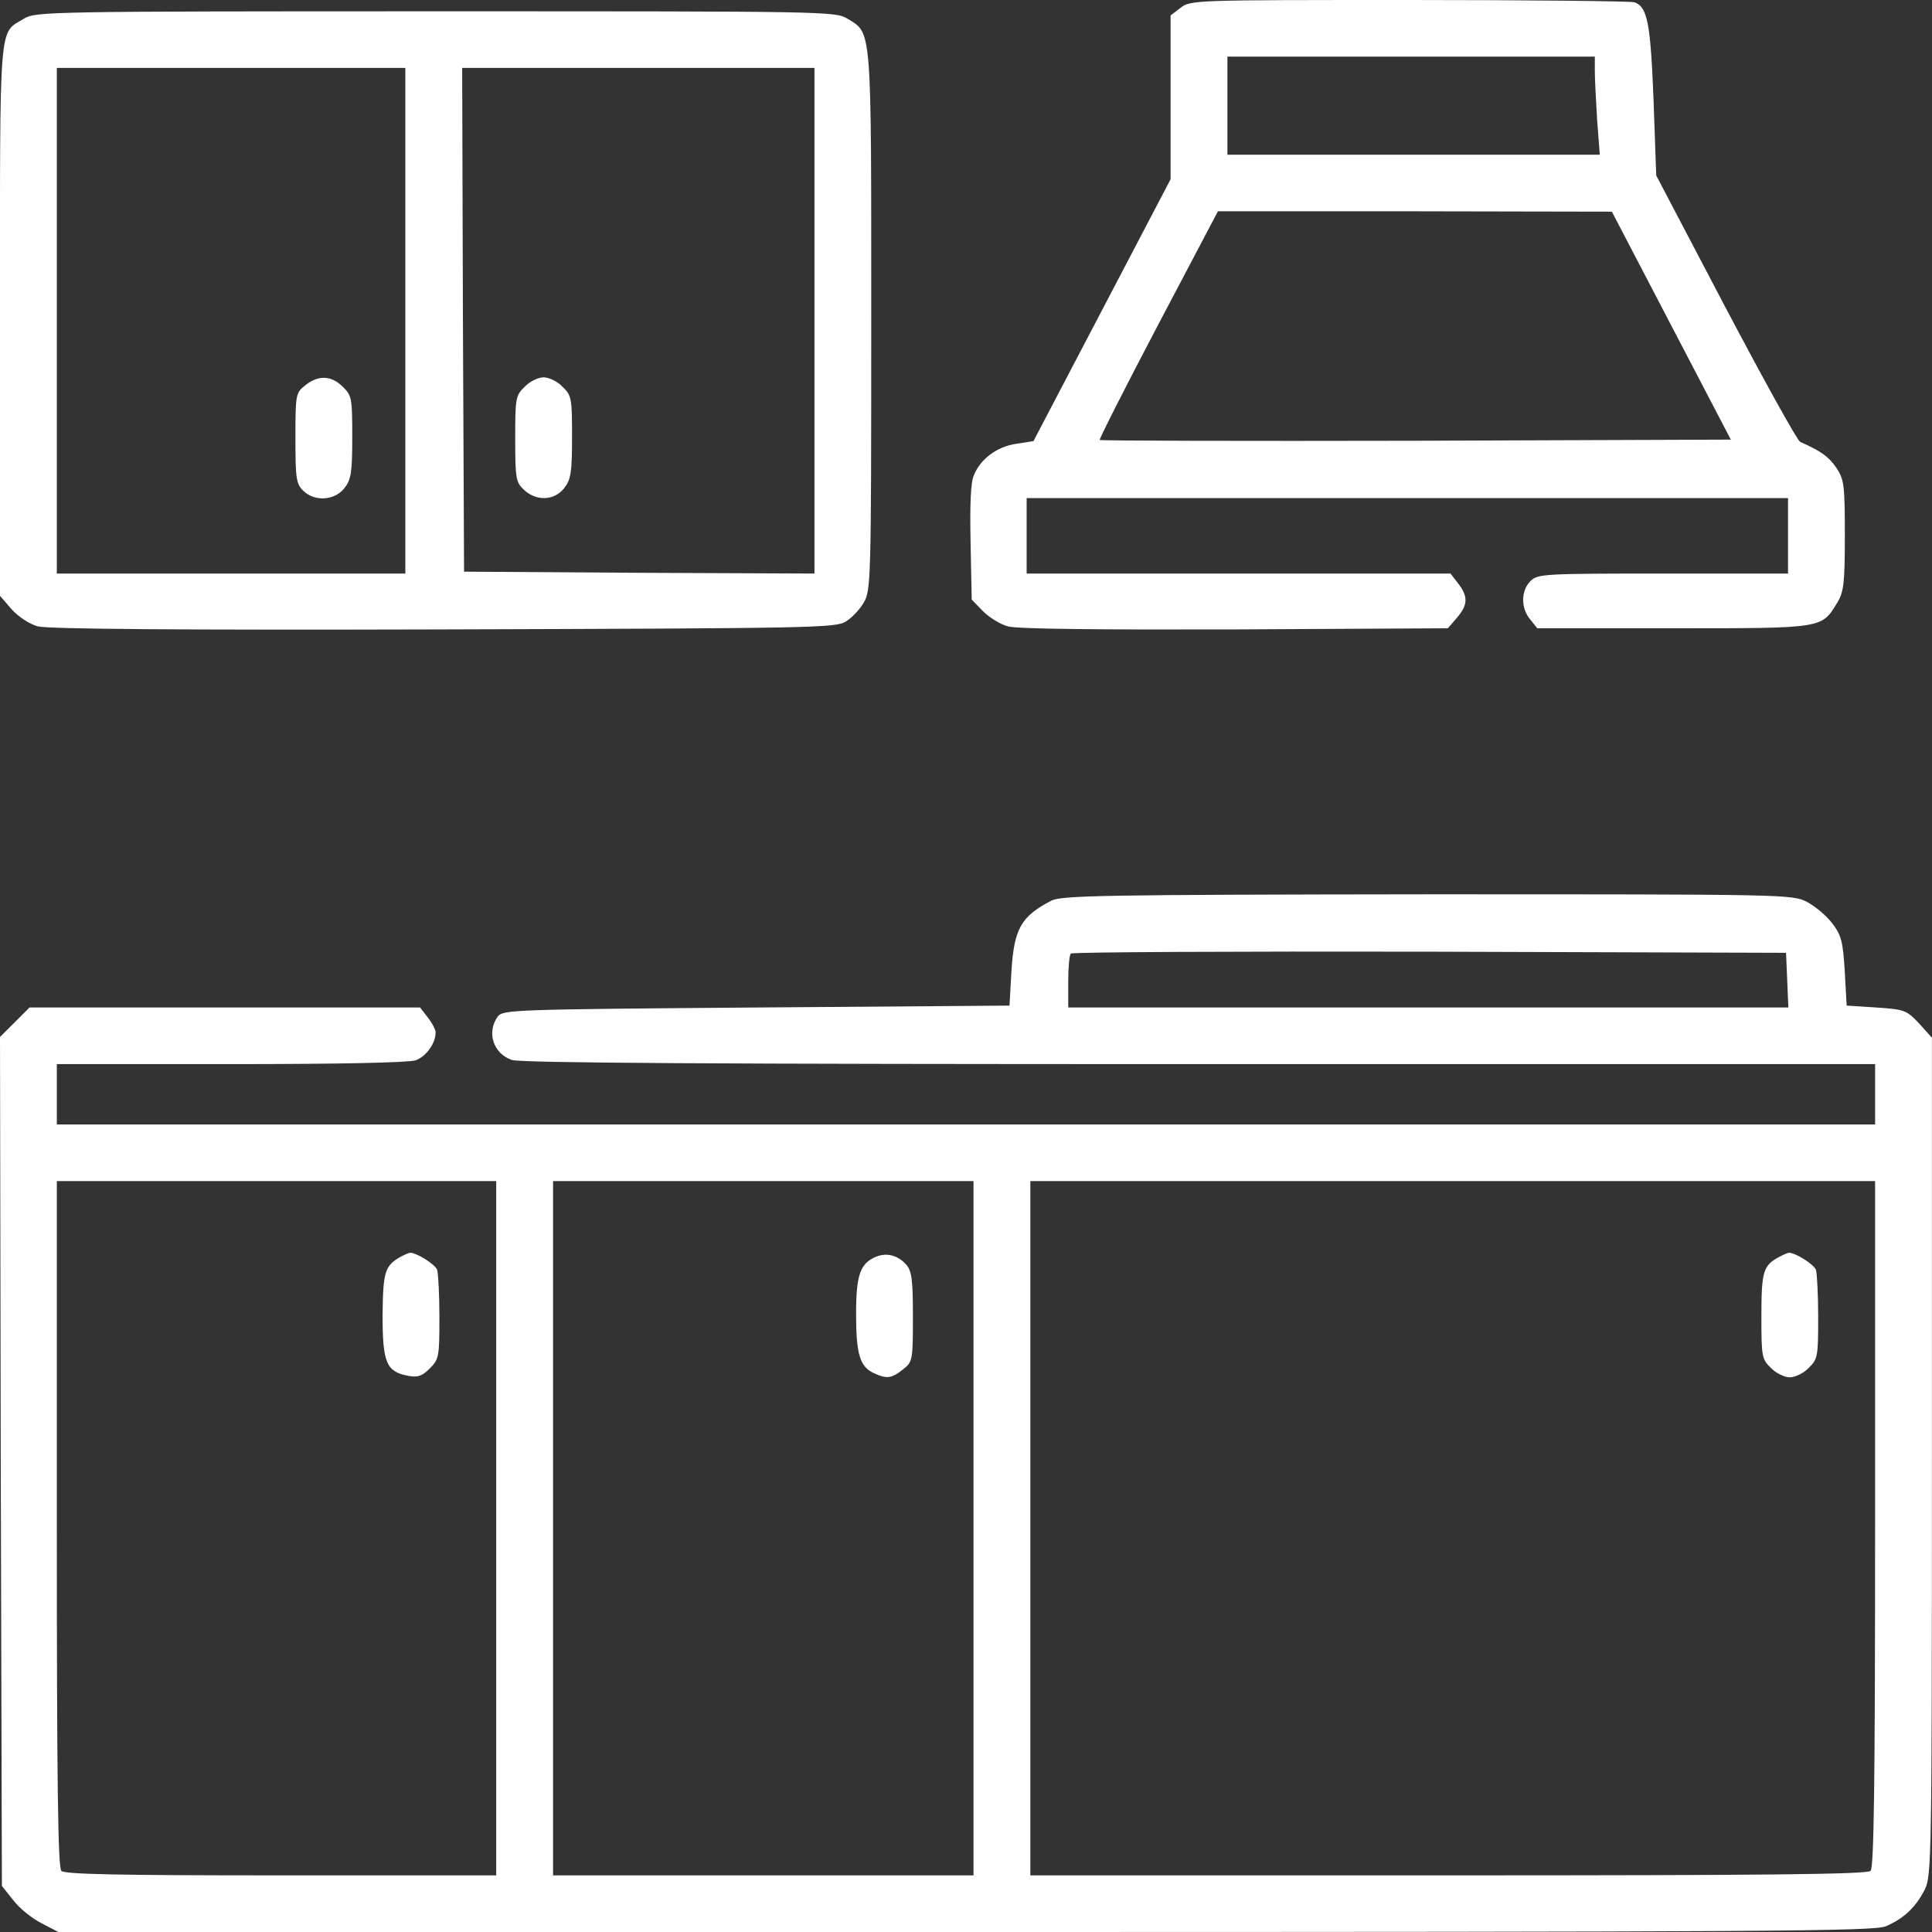
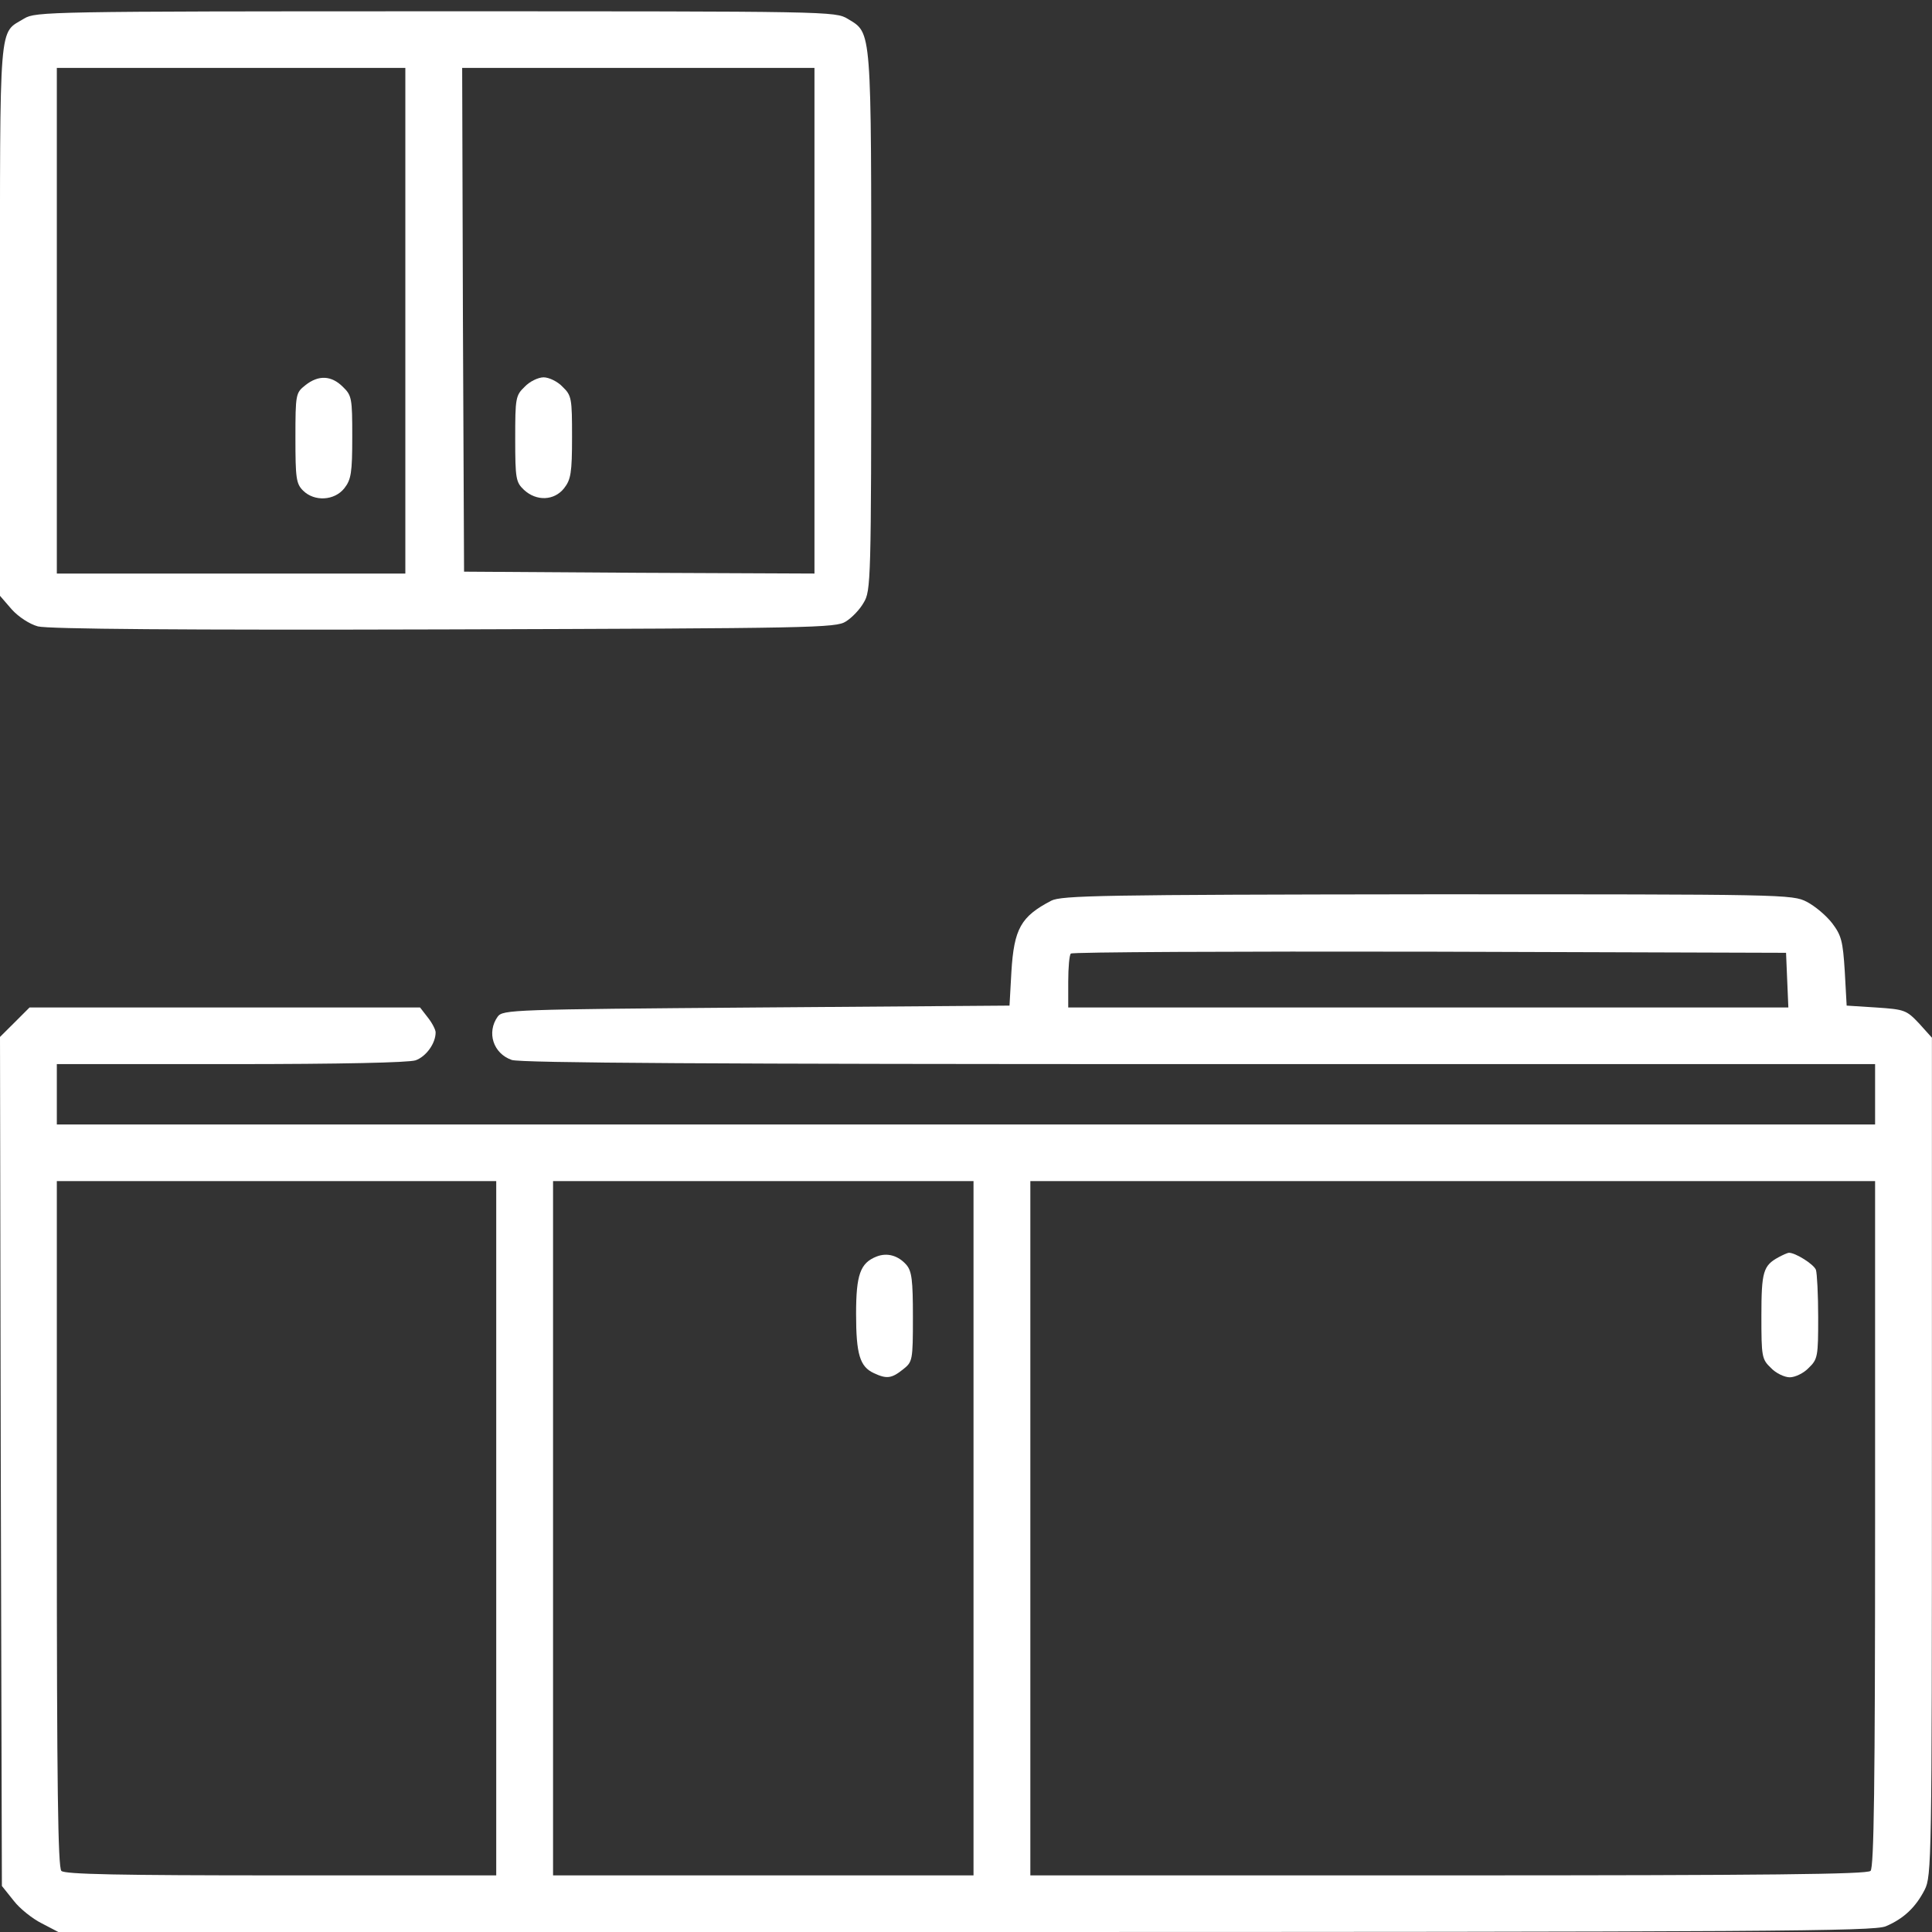
<svg xmlns="http://www.w3.org/2000/svg" width="46" height="46" viewBox="0 0 46 46" fill="none">
  <rect x="0" y="0" width="46" height="46" fill="#333333" stroke="none" />
-   <path d="M28.105 0.189L27.871 0.368V2.318V4.268L26.239 7.385L24.606 10.503L24.2 10.566C23.749 10.629 23.343 10.925 23.19 11.311C23.109 11.482 23.091 12.012 23.109 12.92L23.136 14.276L23.407 14.555C23.551 14.699 23.821 14.869 24.002 14.914C24.218 14.977 26.203 14.995 29.404 14.986L34.473 14.959L34.69 14.707C34.951 14.402 34.96 14.204 34.717 13.89L34.536 13.656H29.485H24.444V12.758V11.86H33.508H42.572V12.758V13.656H39.596C36.737 13.656 36.611 13.665 36.439 13.836C36.214 14.061 36.205 14.474 36.43 14.743L36.602 14.959H39.84C43.429 14.959 43.366 14.968 43.745 14.348C43.898 14.097 43.925 13.89 43.925 12.749C43.925 11.536 43.907 11.41 43.718 11.132C43.537 10.871 43.366 10.745 42.861 10.521C42.789 10.485 41.995 9.047 41.084 7.322L39.434 4.178L39.37 2.381C39.298 0.548 39.226 0.171 38.919 0.054C38.838 0.027 36.421 0 33.562 0C28.421 0 28.34 0 28.105 0.189ZM37.972 1.689C37.972 1.887 38 2.408 38.027 2.857L38.09 3.684H33.652H29.224V2.516V1.348H33.598H37.972V1.689ZM39.794 7.754L41.21 10.467L33.715 10.494C29.594 10.503 26.203 10.494 26.184 10.476C26.166 10.458 26.789 9.227 27.573 7.736L28.998 5.031H33.688L38.378 5.04L39.794 7.754Z" fill="white" />
  <path d="M0.578 0.44C-0.036 0.818 0 0.341 0 7.61V14.186L0.28 14.51C0.442 14.689 0.704 14.86 0.902 14.914C1.137 14.977 4.348 15.004 10.571 14.986C19.383 14.959 19.906 14.95 20.14 14.797C20.285 14.707 20.474 14.51 20.564 14.348C20.735 14.069 20.744 13.845 20.744 7.655C20.744 0.602 20.762 0.8 20.185 0.449C19.888 0.269 19.761 0.269 10.372 0.269C1.164 0.269 0.848 0.278 0.578 0.44ZM9.651 7.637V13.656H5.502H1.353V7.637V1.617H5.502H9.651V7.637ZM19.392 7.637V13.656L15.225 13.638L11.049 13.611L11.022 7.61L11.004 1.617H15.198H19.392V7.637Z" fill="white" />
  <path d="M7.269 9.173C7.043 9.353 7.034 9.38 7.034 10.431C7.034 11.383 7.052 11.518 7.215 11.68C7.485 11.949 7.963 11.922 8.198 11.626C8.36 11.419 8.387 11.258 8.387 10.404C8.387 9.488 8.378 9.416 8.162 9.209C7.891 8.94 7.584 8.922 7.269 9.173Z" fill="white" />
  <path d="M12.492 9.209C12.276 9.416 12.267 9.479 12.267 10.449C12.267 11.401 12.285 11.482 12.474 11.662C12.772 11.94 13.196 11.922 13.43 11.626C13.592 11.419 13.62 11.258 13.62 10.404C13.62 9.488 13.611 9.416 13.394 9.209C13.277 9.083 13.069 8.984 12.943 8.984C12.817 8.984 12.609 9.083 12.492 9.209Z" fill="white" />
  <path d="M25.028 21.446C24.307 21.823 24.144 22.111 24.081 23.135L24.036 23.943L18.011 23.988C12.176 24.033 11.977 24.042 11.851 24.204C11.581 24.581 11.743 25.084 12.185 25.237C12.392 25.309 17.046 25.336 28.555 25.336H44.645V26.055V26.773H22.999H1.353V26.055V25.336H5.493C8.144 25.336 9.723 25.3 9.894 25.246C10.147 25.156 10.372 24.842 10.372 24.581C10.372 24.518 10.291 24.357 10.183 24.222L10.002 23.988H5.348H0.703L0.352 24.339L0 24.689L0.018 34.797L0.045 44.904L0.325 45.254C0.469 45.443 0.776 45.686 0.992 45.793L1.389 46H22.972C42.255 46 44.6 45.982 44.897 45.865C45.321 45.686 45.61 45.416 45.826 44.994C45.989 44.67 45.998 44.311 45.998 34.68V24.707L45.691 24.366C45.393 24.051 45.348 24.033 44.672 23.988L43.968 23.943L43.923 23.126C43.878 22.407 43.842 22.272 43.626 21.985C43.481 21.796 43.211 21.572 43.021 21.473C42.679 21.293 42.48 21.293 33.984 21.293C26.246 21.302 25.272 21.32 25.028 21.446ZM42.552 23.332L42.58 23.988H34.002H25.434V23.377C25.434 23.036 25.461 22.73 25.497 22.704C25.524 22.668 29.375 22.65 34.038 22.659L42.525 22.686L42.552 23.332ZM11.815 36.387V44.652H6.692C2.832 44.652 1.542 44.626 1.461 44.545C1.38 44.464 1.353 42.505 1.353 36.279V28.121H6.584H11.815V36.387ZM23.179 36.387V44.652H18.174H13.168V36.387V28.121H18.174H23.179V36.387ZM44.645 36.279C44.645 42.505 44.618 44.464 44.537 44.545C44.455 44.626 42.101 44.652 34.48 44.652H24.532V36.387V28.121H34.589H44.645V36.279Z" fill="white" />
-   <path d="M9.515 29.936C9.163 30.143 9.118 30.295 9.109 31.32C9.109 32.452 9.2 32.658 9.714 32.757C9.948 32.802 10.047 32.766 10.228 32.587C10.453 32.362 10.462 32.308 10.462 31.365C10.462 30.826 10.435 30.313 10.408 30.233C10.354 30.098 9.921 29.828 9.768 29.828C9.732 29.828 9.614 29.882 9.515 29.936Z" fill="white" />
  <path d="M20.87 29.918C20.482 30.071 20.383 30.349 20.383 31.284C20.383 32.245 20.473 32.541 20.807 32.694C21.113 32.838 21.231 32.82 21.501 32.604C21.727 32.425 21.736 32.398 21.736 31.355C21.736 30.475 21.709 30.268 21.582 30.116C21.384 29.891 21.122 29.819 20.87 29.918Z" fill="white" />
  <path d="M42.343 29.936C41.983 30.134 41.938 30.277 41.938 31.329C41.938 32.299 41.947 32.362 42.163 32.568C42.28 32.694 42.488 32.793 42.614 32.793C42.74 32.793 42.948 32.694 43.065 32.568C43.281 32.362 43.29 32.29 43.29 31.364C43.29 30.826 43.263 30.313 43.236 30.233C43.182 30.098 42.749 29.828 42.596 29.828C42.56 29.828 42.443 29.882 42.343 29.936Z" fill="white" />
</svg>